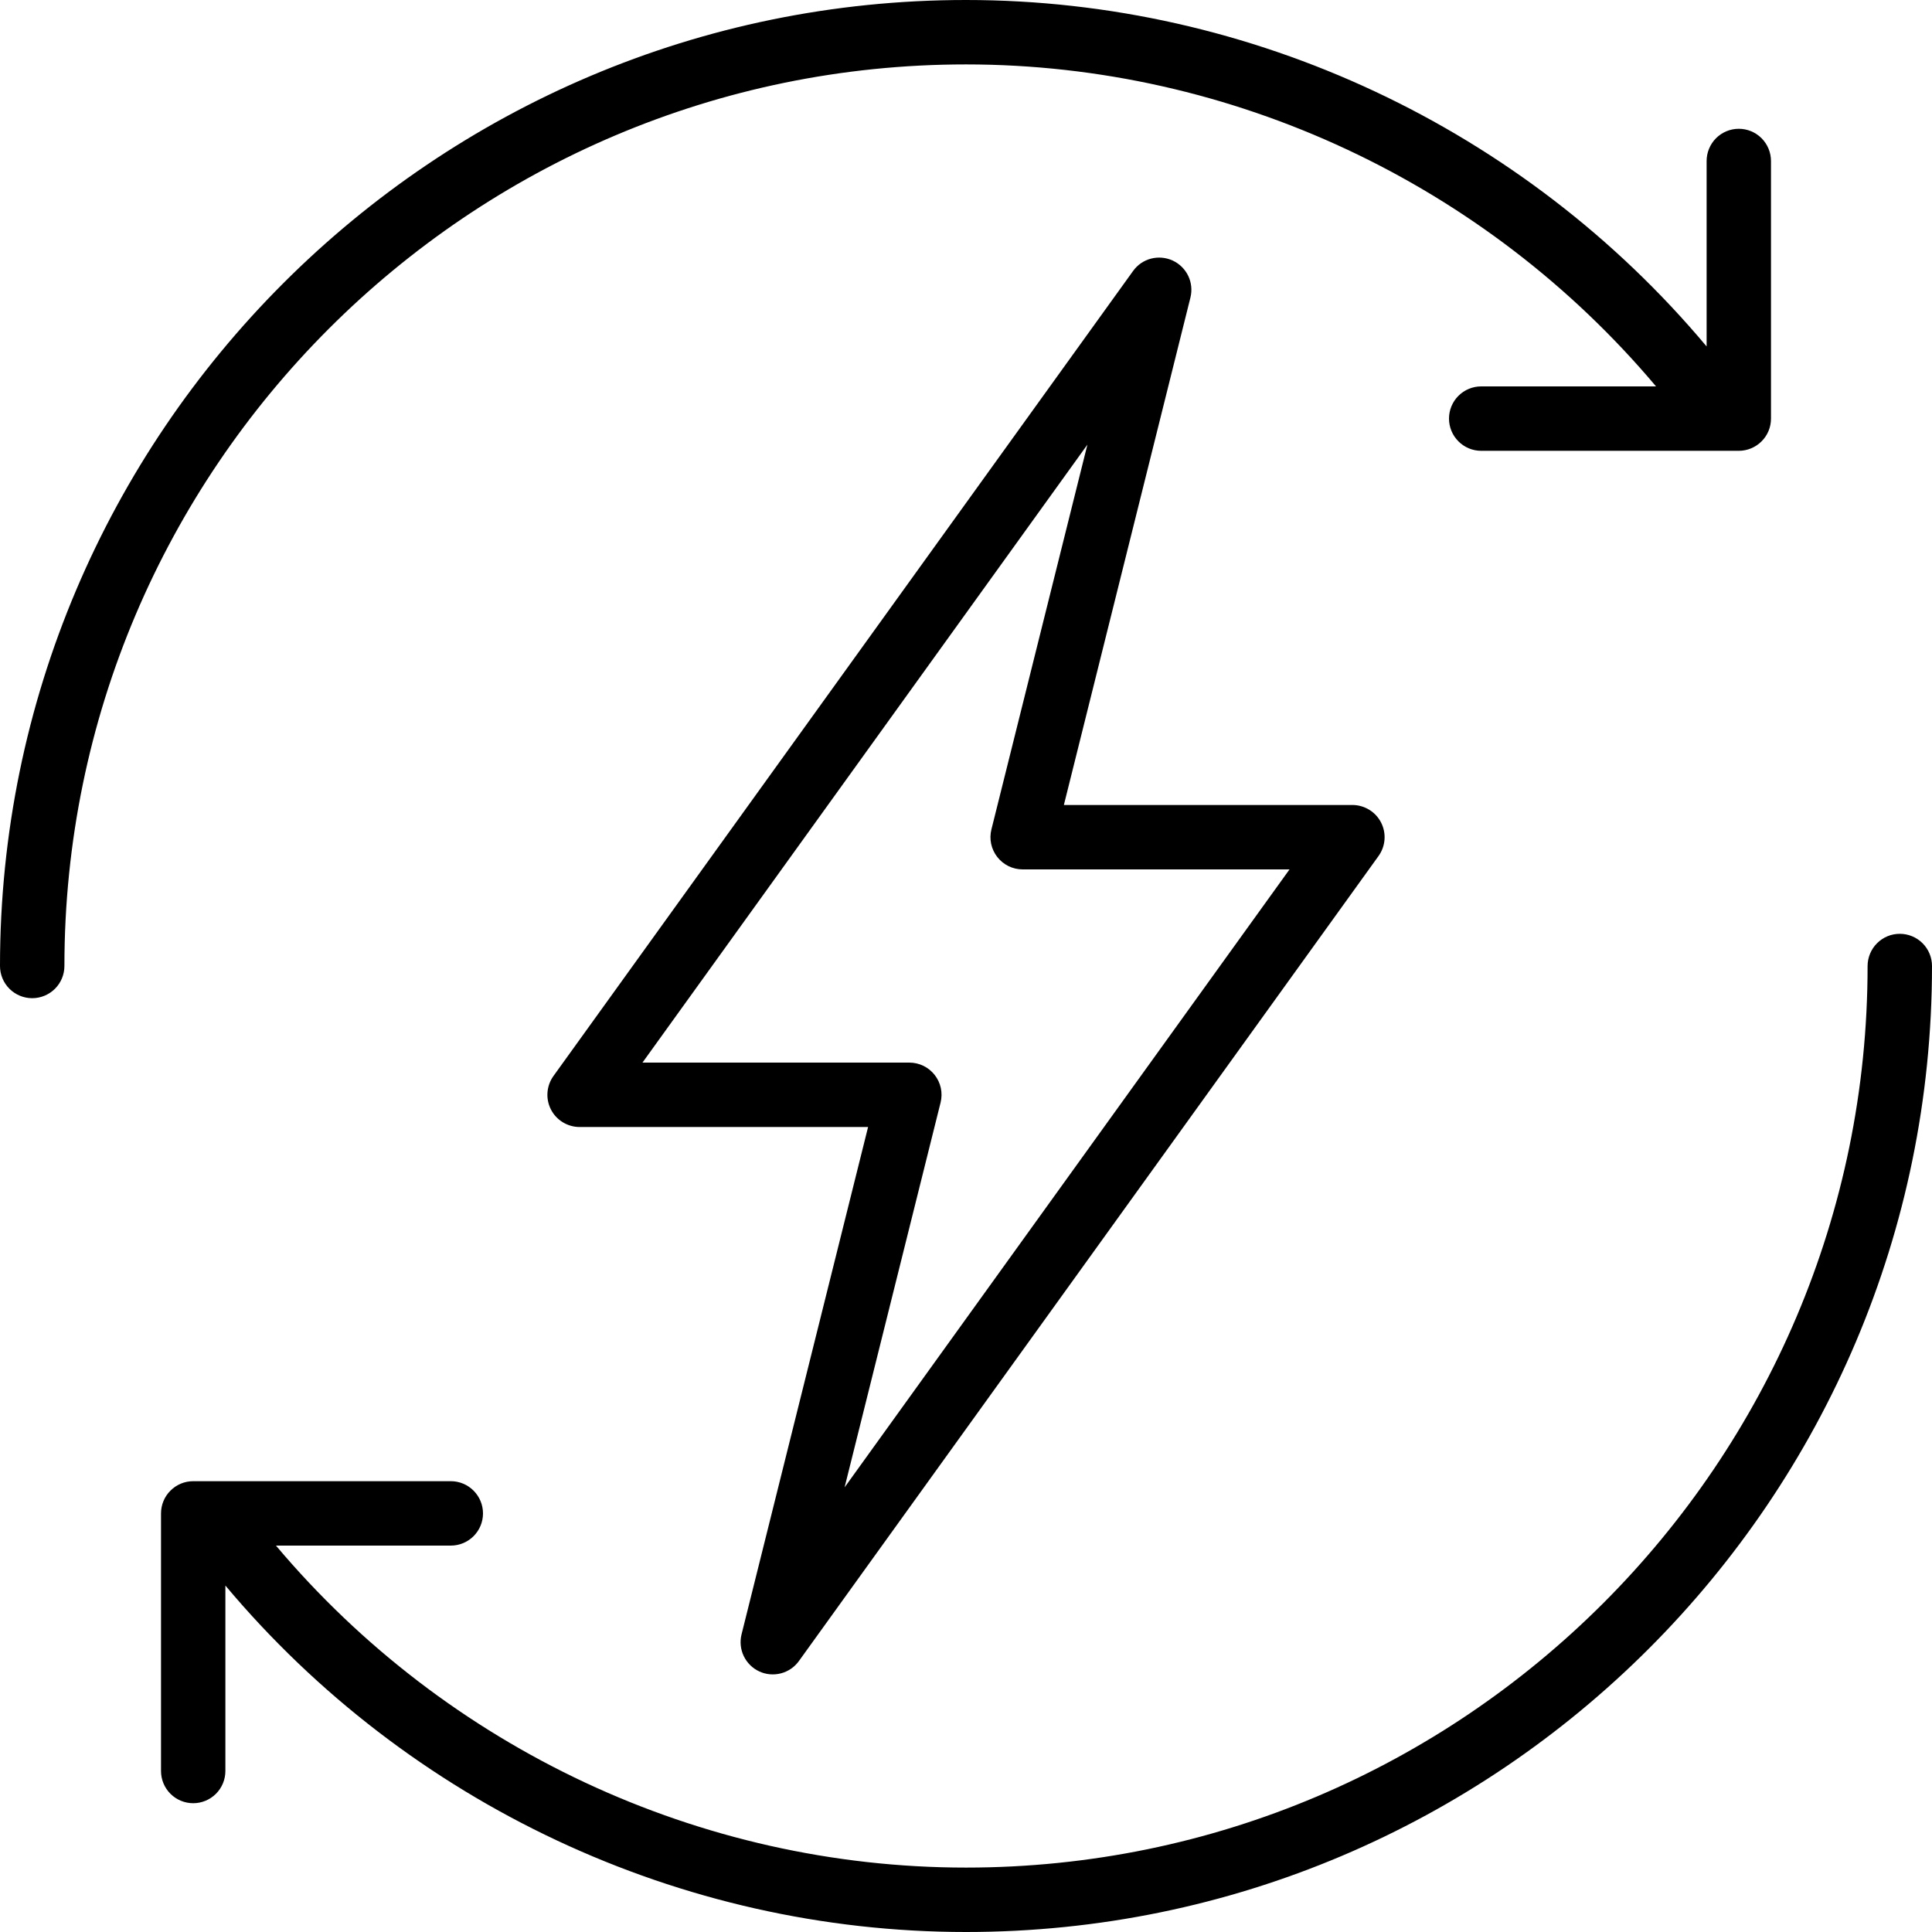
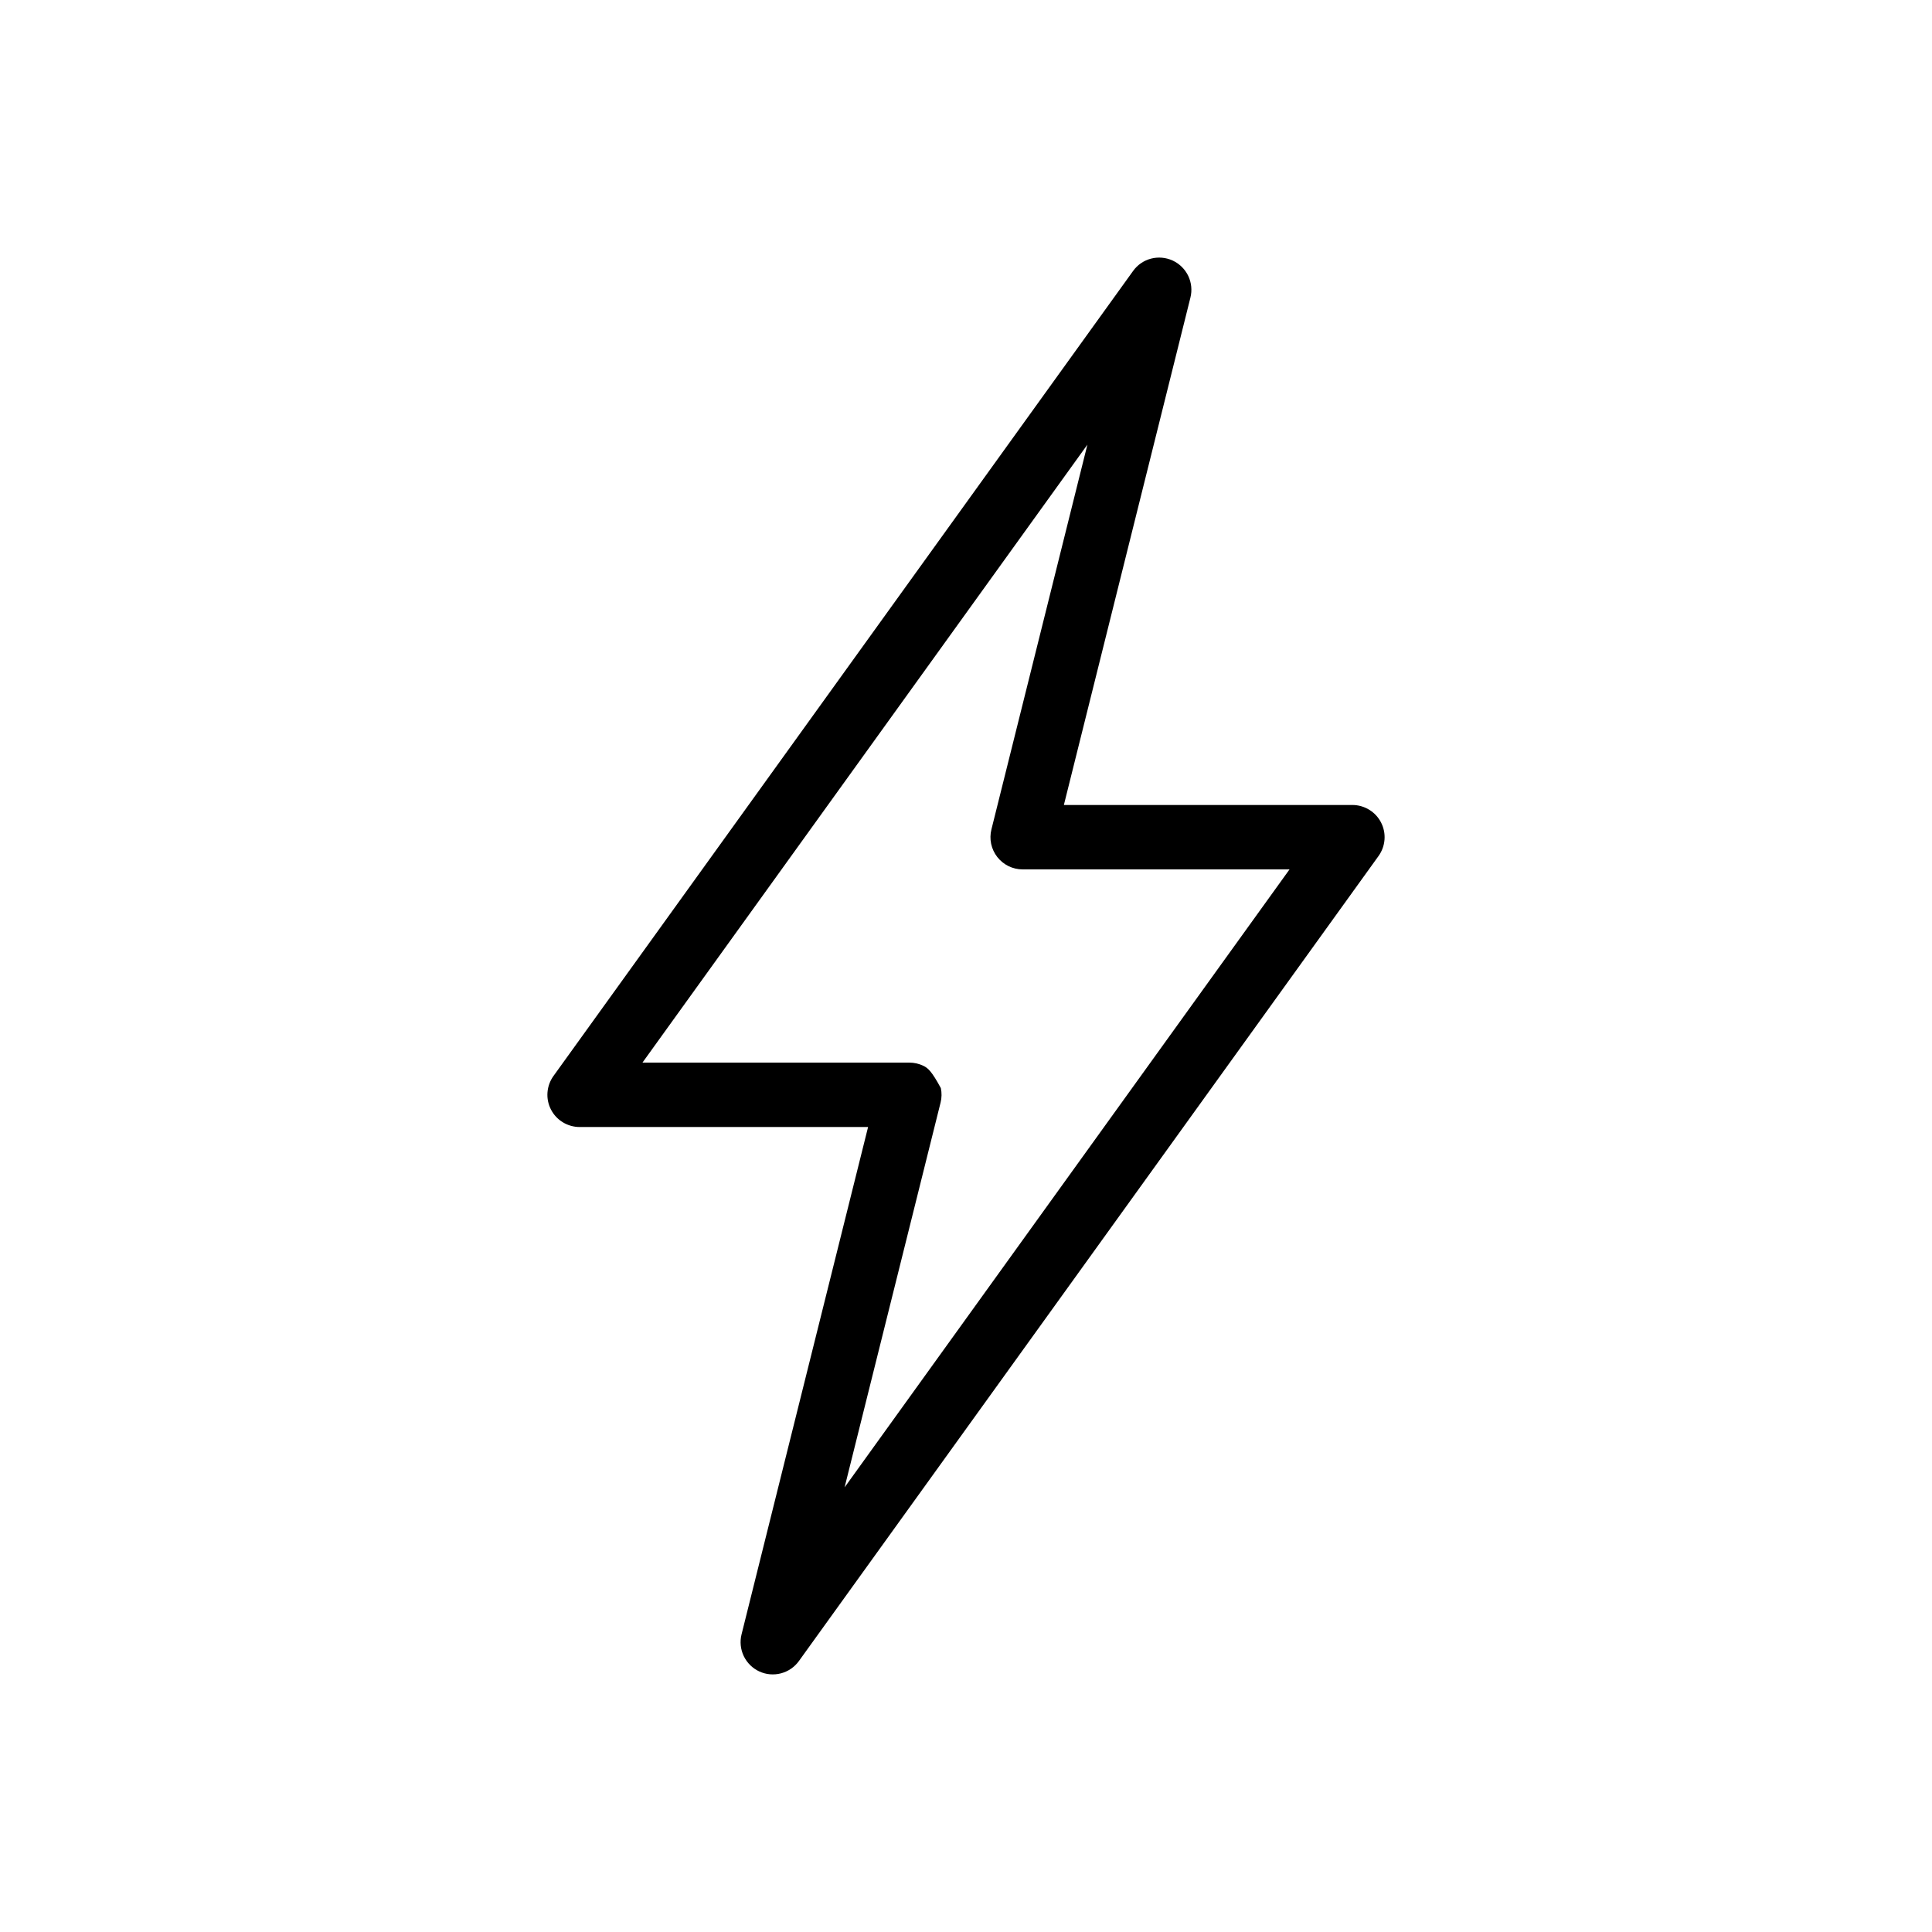
<svg xmlns="http://www.w3.org/2000/svg" width="50" height="50" viewBox="0 0 50 50" fill="none">
  <g id="Vector">
-     <path d="M19.649 43.256C19.825 43.338 20.024 43.355 20.211 43.306C20.399 43.257 20.563 43.144 20.676 42.987L35.676 22.154C35.766 22.029 35.819 21.883 35.831 21.73C35.843 21.577 35.812 21.424 35.742 21.287C35.672 21.15 35.566 21.036 35.435 20.956C35.304 20.876 35.153 20.833 35 20.833H27.533L30.808 7.702C30.855 7.514 30.835 7.315 30.752 7.141C30.668 6.966 30.526 6.826 30.351 6.744C29.986 6.576 29.556 6.688 29.324 7.013L14.324 27.846C14.234 27.971 14.181 28.118 14.169 28.27C14.157 28.424 14.188 28.577 14.258 28.713C14.328 28.85 14.434 28.964 14.565 29.044C14.696 29.124 14.847 29.167 15 29.167H22.466L19.191 42.298C19.144 42.486 19.165 42.685 19.248 42.859C19.332 43.034 19.474 43.175 19.649 43.256ZM24.342 28.535C24.373 28.412 24.375 28.284 24.349 28.16C24.322 28.036 24.268 27.92 24.19 27.82C24.112 27.721 24.013 27.64 23.899 27.584C23.785 27.529 23.66 27.5 23.534 27.5H16.627L28.142 11.507L25.658 21.465C25.627 21.588 25.625 21.716 25.651 21.84C25.678 21.964 25.732 22.08 25.81 22.18C25.888 22.279 25.987 22.36 26.101 22.416C26.215 22.471 26.34 22.5 26.466 22.5H33.373L21.858 38.493L24.342 28.535Z" fill="black" />
-     <path d="M49.167 24.167C49.057 24.167 48.949 24.188 48.848 24.23C48.747 24.272 48.655 24.333 48.578 24.411C48.5 24.488 48.439 24.58 48.397 24.681C48.355 24.782 48.333 24.891 48.333 25C48.333 37.866 37.866 48.333 25 48.333C18.111 48.333 11.556 45.243 7.142 40H11.667C11.888 40 12.1 39.912 12.256 39.756C12.412 39.6 12.5 39.388 12.5 39.167C12.5 38.946 12.412 38.734 12.256 38.578C12.1 38.421 11.888 38.333 11.667 38.333H5C4.779 38.333 4.567 38.421 4.411 38.578C4.254 38.734 4.167 38.946 4.167 39.167V45.833C4.167 46.054 4.254 46.266 4.411 46.423C4.567 46.579 4.779 46.667 5 46.667C5.221 46.667 5.433 46.579 5.589 46.423C5.746 46.266 5.833 46.054 5.833 45.833V41.034C10.563 46.675 17.601 50 25 50C38.785 50 50 38.785 50 25C50 24.779 49.912 24.567 49.756 24.411C49.6 24.255 49.388 24.167 49.167 24.167ZM25 1.667C31.889 1.667 38.444 4.757 42.858 10H38.333C38.112 10 37.9 10.088 37.744 10.244C37.588 10.4 37.5 10.612 37.5 10.833C37.5 11.054 37.588 11.266 37.744 11.422C37.9 11.579 38.112 11.667 38.333 11.667H45C45.109 11.667 45.218 11.645 45.319 11.603C45.42 11.561 45.512 11.5 45.589 11.422C45.667 11.345 45.728 11.253 45.77 11.152C45.812 11.051 45.833 10.943 45.833 10.833V4.167C45.833 3.946 45.745 3.734 45.589 3.577C45.433 3.421 45.221 3.333 45 3.333C44.779 3.333 44.567 3.421 44.411 3.577C44.255 3.734 44.167 3.946 44.167 4.167V8.966C39.437 3.325 32.399 0 25 0C11.215 0 0 11.215 0 25C0 25.221 0.088 25.433 0.244 25.589C0.4 25.745 0.612 25.833 0.833 25.833C1.054 25.833 1.266 25.745 1.423 25.589C1.579 25.433 1.667 25.221 1.667 25C1.667 12.134 12.134 1.667 25 1.667Z" fill="black" />
+     <path d="M19.649 43.256C19.825 43.338 20.024 43.355 20.211 43.306C20.399 43.257 20.563 43.144 20.676 42.987L35.676 22.154C35.766 22.029 35.819 21.883 35.831 21.73C35.843 21.577 35.812 21.424 35.742 21.287C35.672 21.15 35.566 21.036 35.435 20.956C35.304 20.876 35.153 20.833 35 20.833H27.533L30.808 7.702C30.855 7.514 30.835 7.315 30.752 7.141C30.668 6.966 30.526 6.826 30.351 6.744C29.986 6.576 29.556 6.688 29.324 7.013L14.324 27.846C14.234 27.971 14.181 28.118 14.169 28.27C14.157 28.424 14.188 28.577 14.258 28.713C14.328 28.85 14.434 28.964 14.565 29.044C14.696 29.124 14.847 29.167 15 29.167H22.466L19.191 42.298C19.144 42.486 19.165 42.685 19.248 42.859C19.332 43.034 19.474 43.175 19.649 43.256ZM24.342 28.535C24.373 28.412 24.375 28.284 24.349 28.16C24.112 27.721 24.013 27.64 23.899 27.584C23.785 27.529 23.66 27.5 23.534 27.5H16.627L28.142 11.507L25.658 21.465C25.627 21.588 25.625 21.716 25.651 21.84C25.678 21.964 25.732 22.08 25.81 22.18C25.888 22.279 25.987 22.36 26.101 22.416C26.215 22.471 26.34 22.5 26.466 22.5H33.373L21.858 38.493L24.342 28.535Z" fill="black" />
  </g>
</svg>